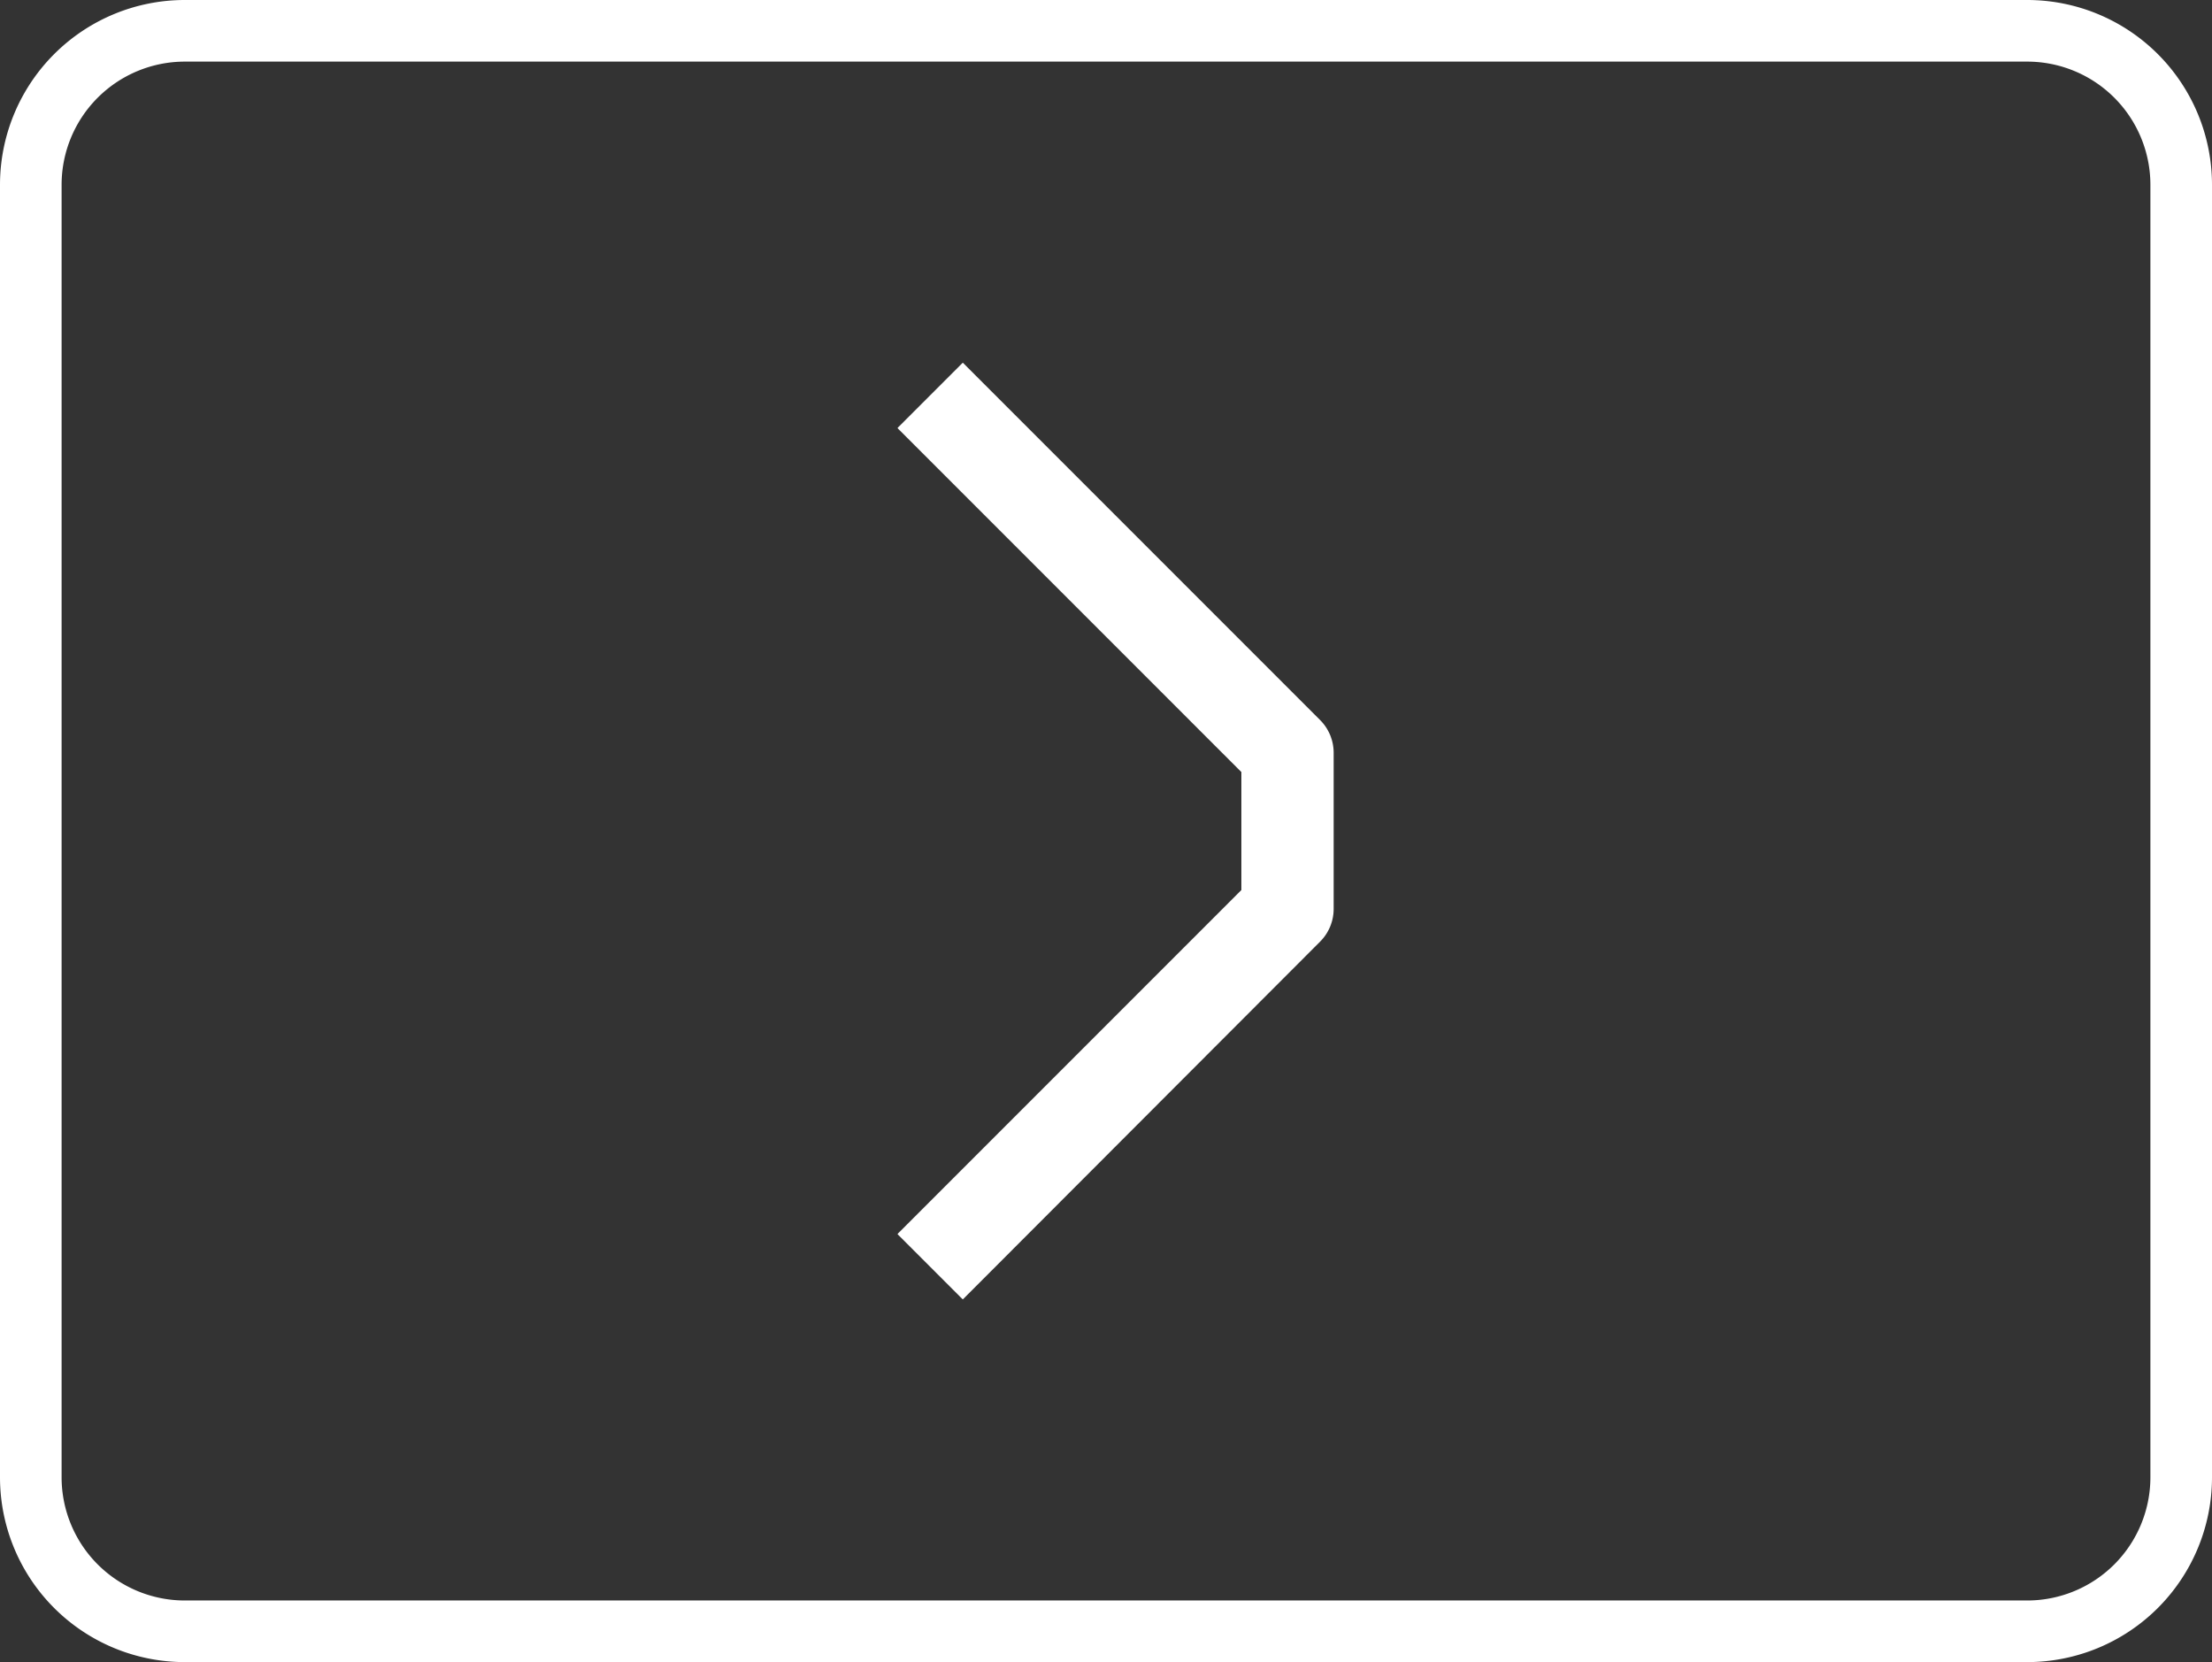
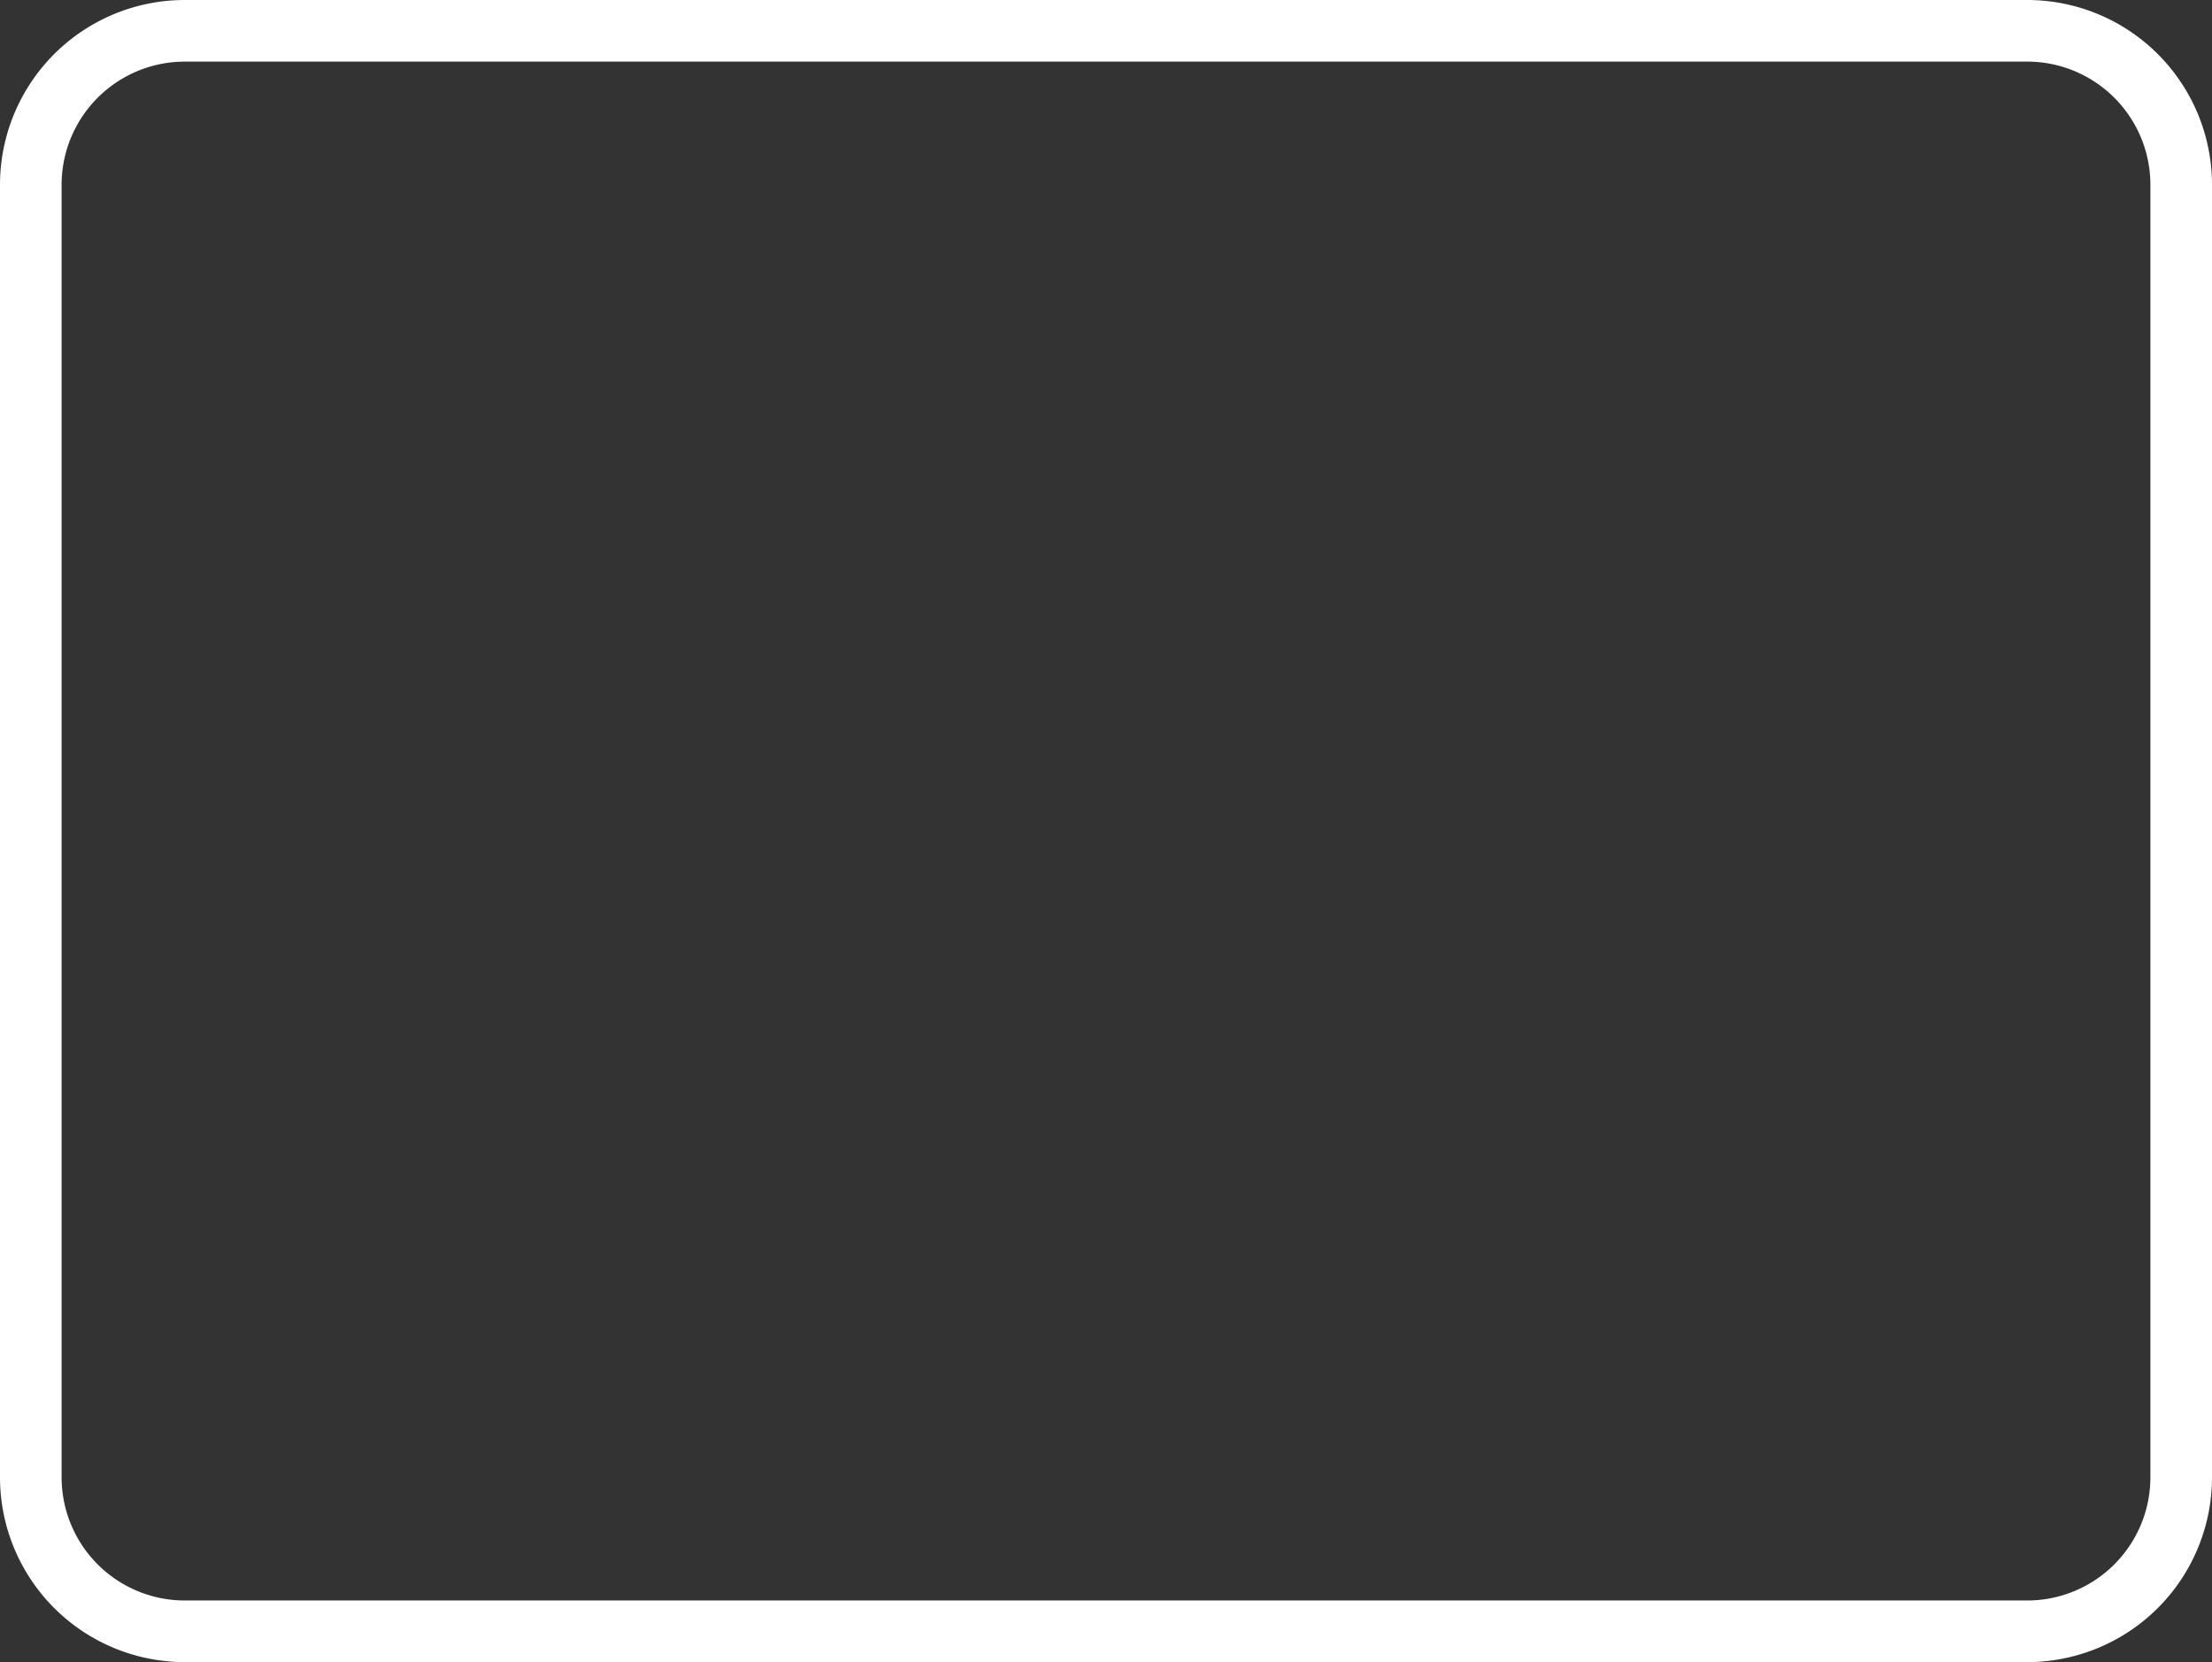
<svg xmlns="http://www.w3.org/2000/svg" width="35.907" height="26.975">
  <rect width="100%" height="100%" fill="#333333" stroke="none" />
  <g fill="#fff" data-name="グループ 920">
-     <path d="m15.629 21.089-1.061-1.061 5.583-5.583V12.53l-5.583-5.583 1.061-1.061 5.8 5.8a.75.75 0 0 1 .22.53v2.536a.75.75 0 0 1-.22.53Z" data-name="パス 6857" />
    <path d="M3 1a2 2 0 0 0-2 2v20.975a2 2 0 0 0 2 2h29.907a2 2 0 0 0 2-2V3a2 2 0 0 0-2-2zm0-1h29.907a3 3 0 0 1 3 3v20.975a3 3 0 0 1-3 3H3a3 3 0 0 1-3-3V3a3 3 0 0 1 3-3" data-name="長方形 1938" />
  </g>
</svg>